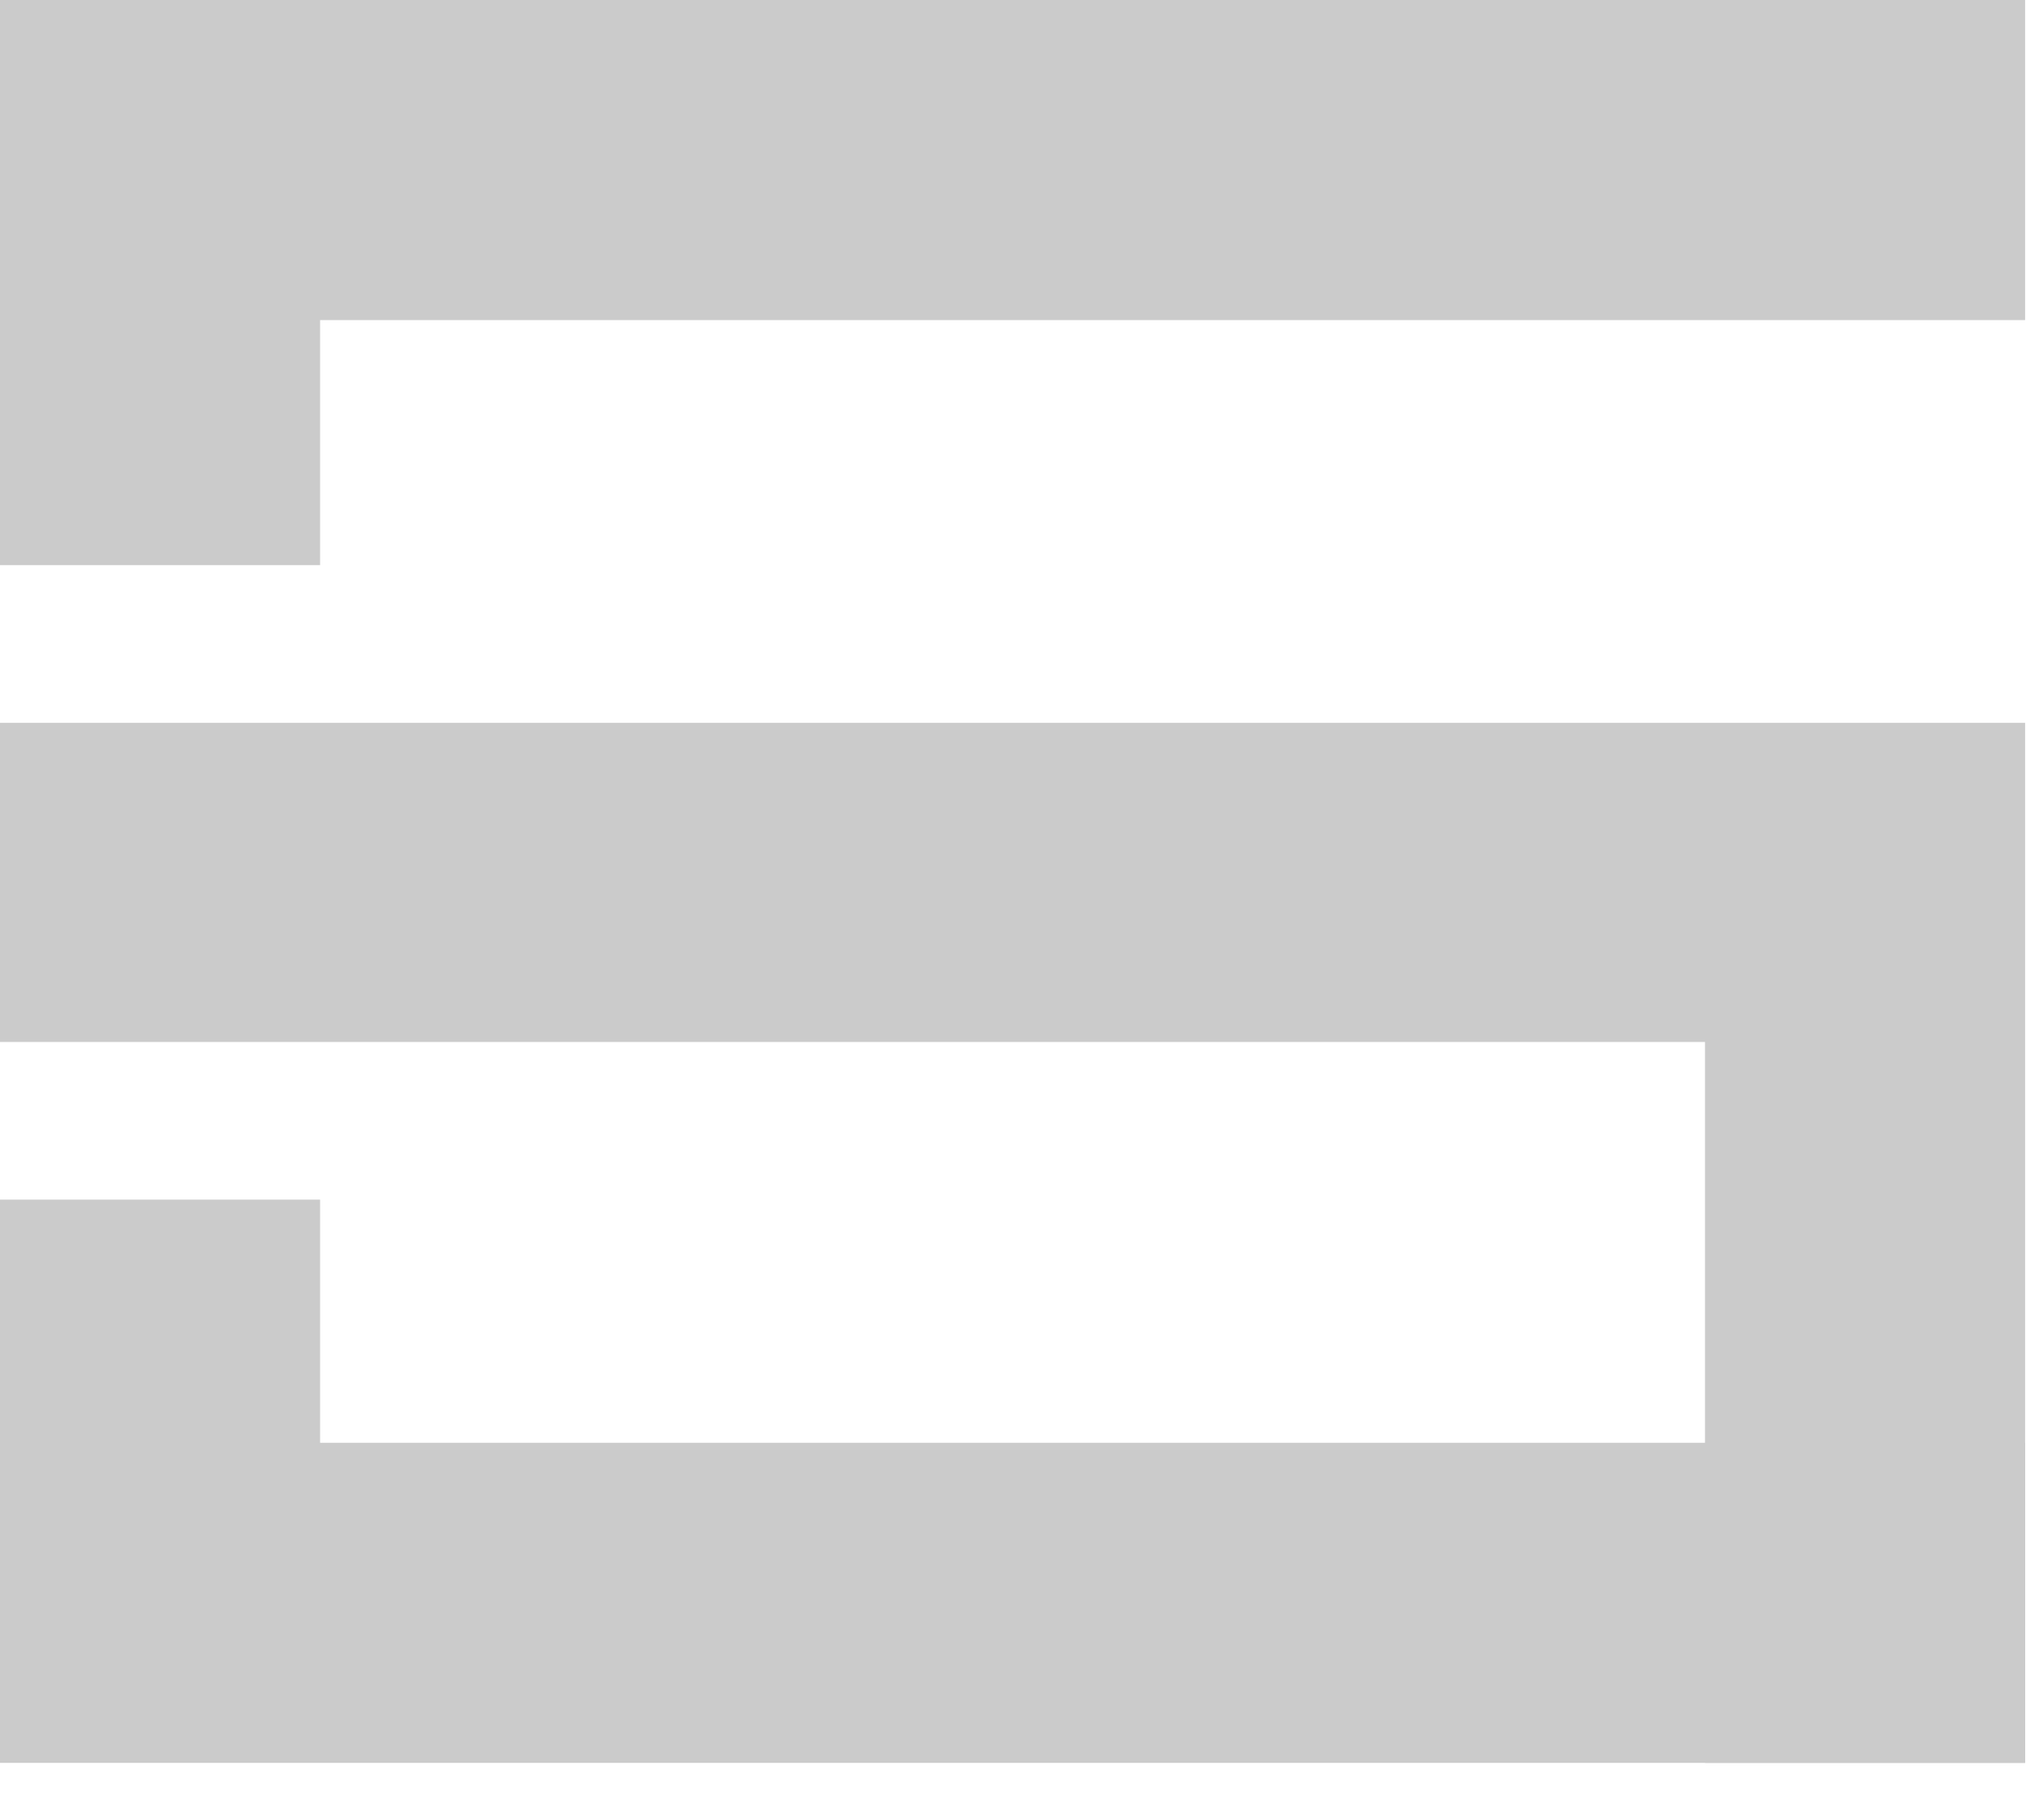
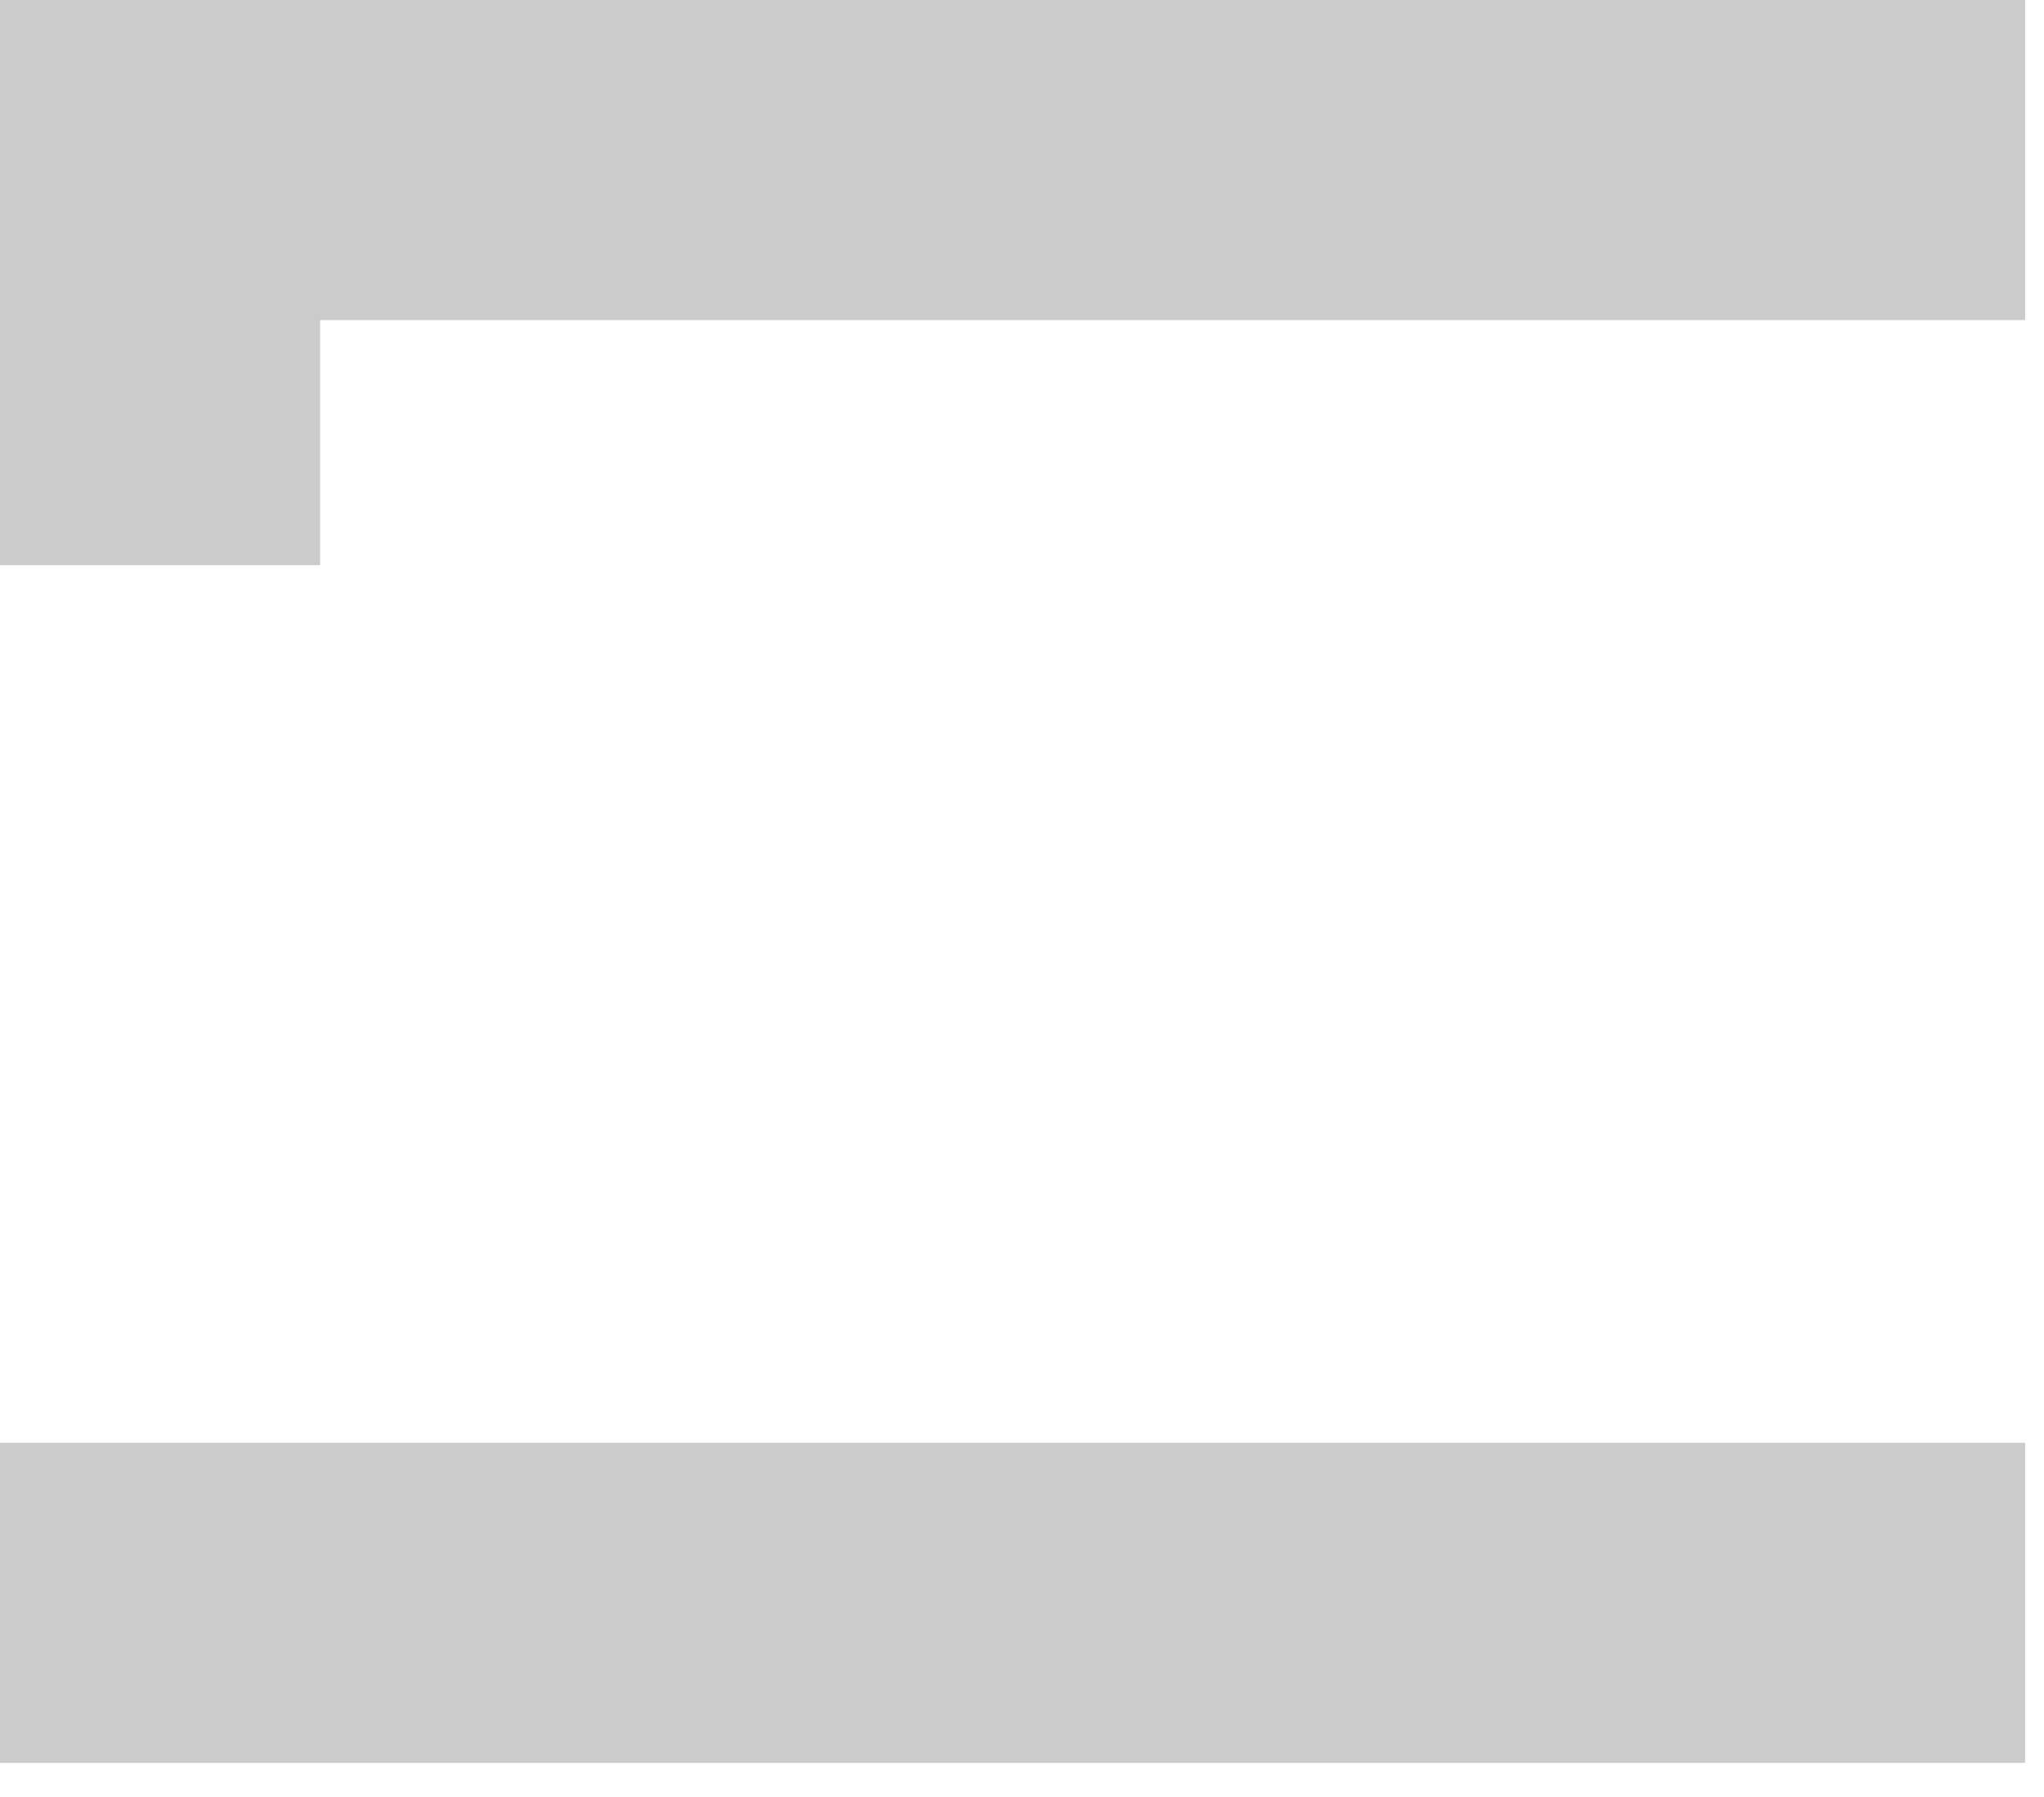
<svg xmlns="http://www.w3.org/2000/svg" width="58" height="51" viewBox="0 0 58 51" fill="none">
  <path d="M57.464 0H0V6.226V9.083V16.037H9.083V9.083H57.464V0Z" fill="#CBCBCB" />
-   <path d="M9.083 40.942V34.042H0V40.942V43.853V50.025H57.464V40.942H9.083Z" fill="#CBCBCB" />
-   <path d="M57.303 20.512H0V29.568H48.381V50.025H57.464V29.568V20.512H57.303Z" fill="#CBCBCB" />
+   <path d="M9.083 40.942H0V40.942V43.853V50.025H57.464V40.942H9.083Z" fill="#CBCBCB" />
</svg>